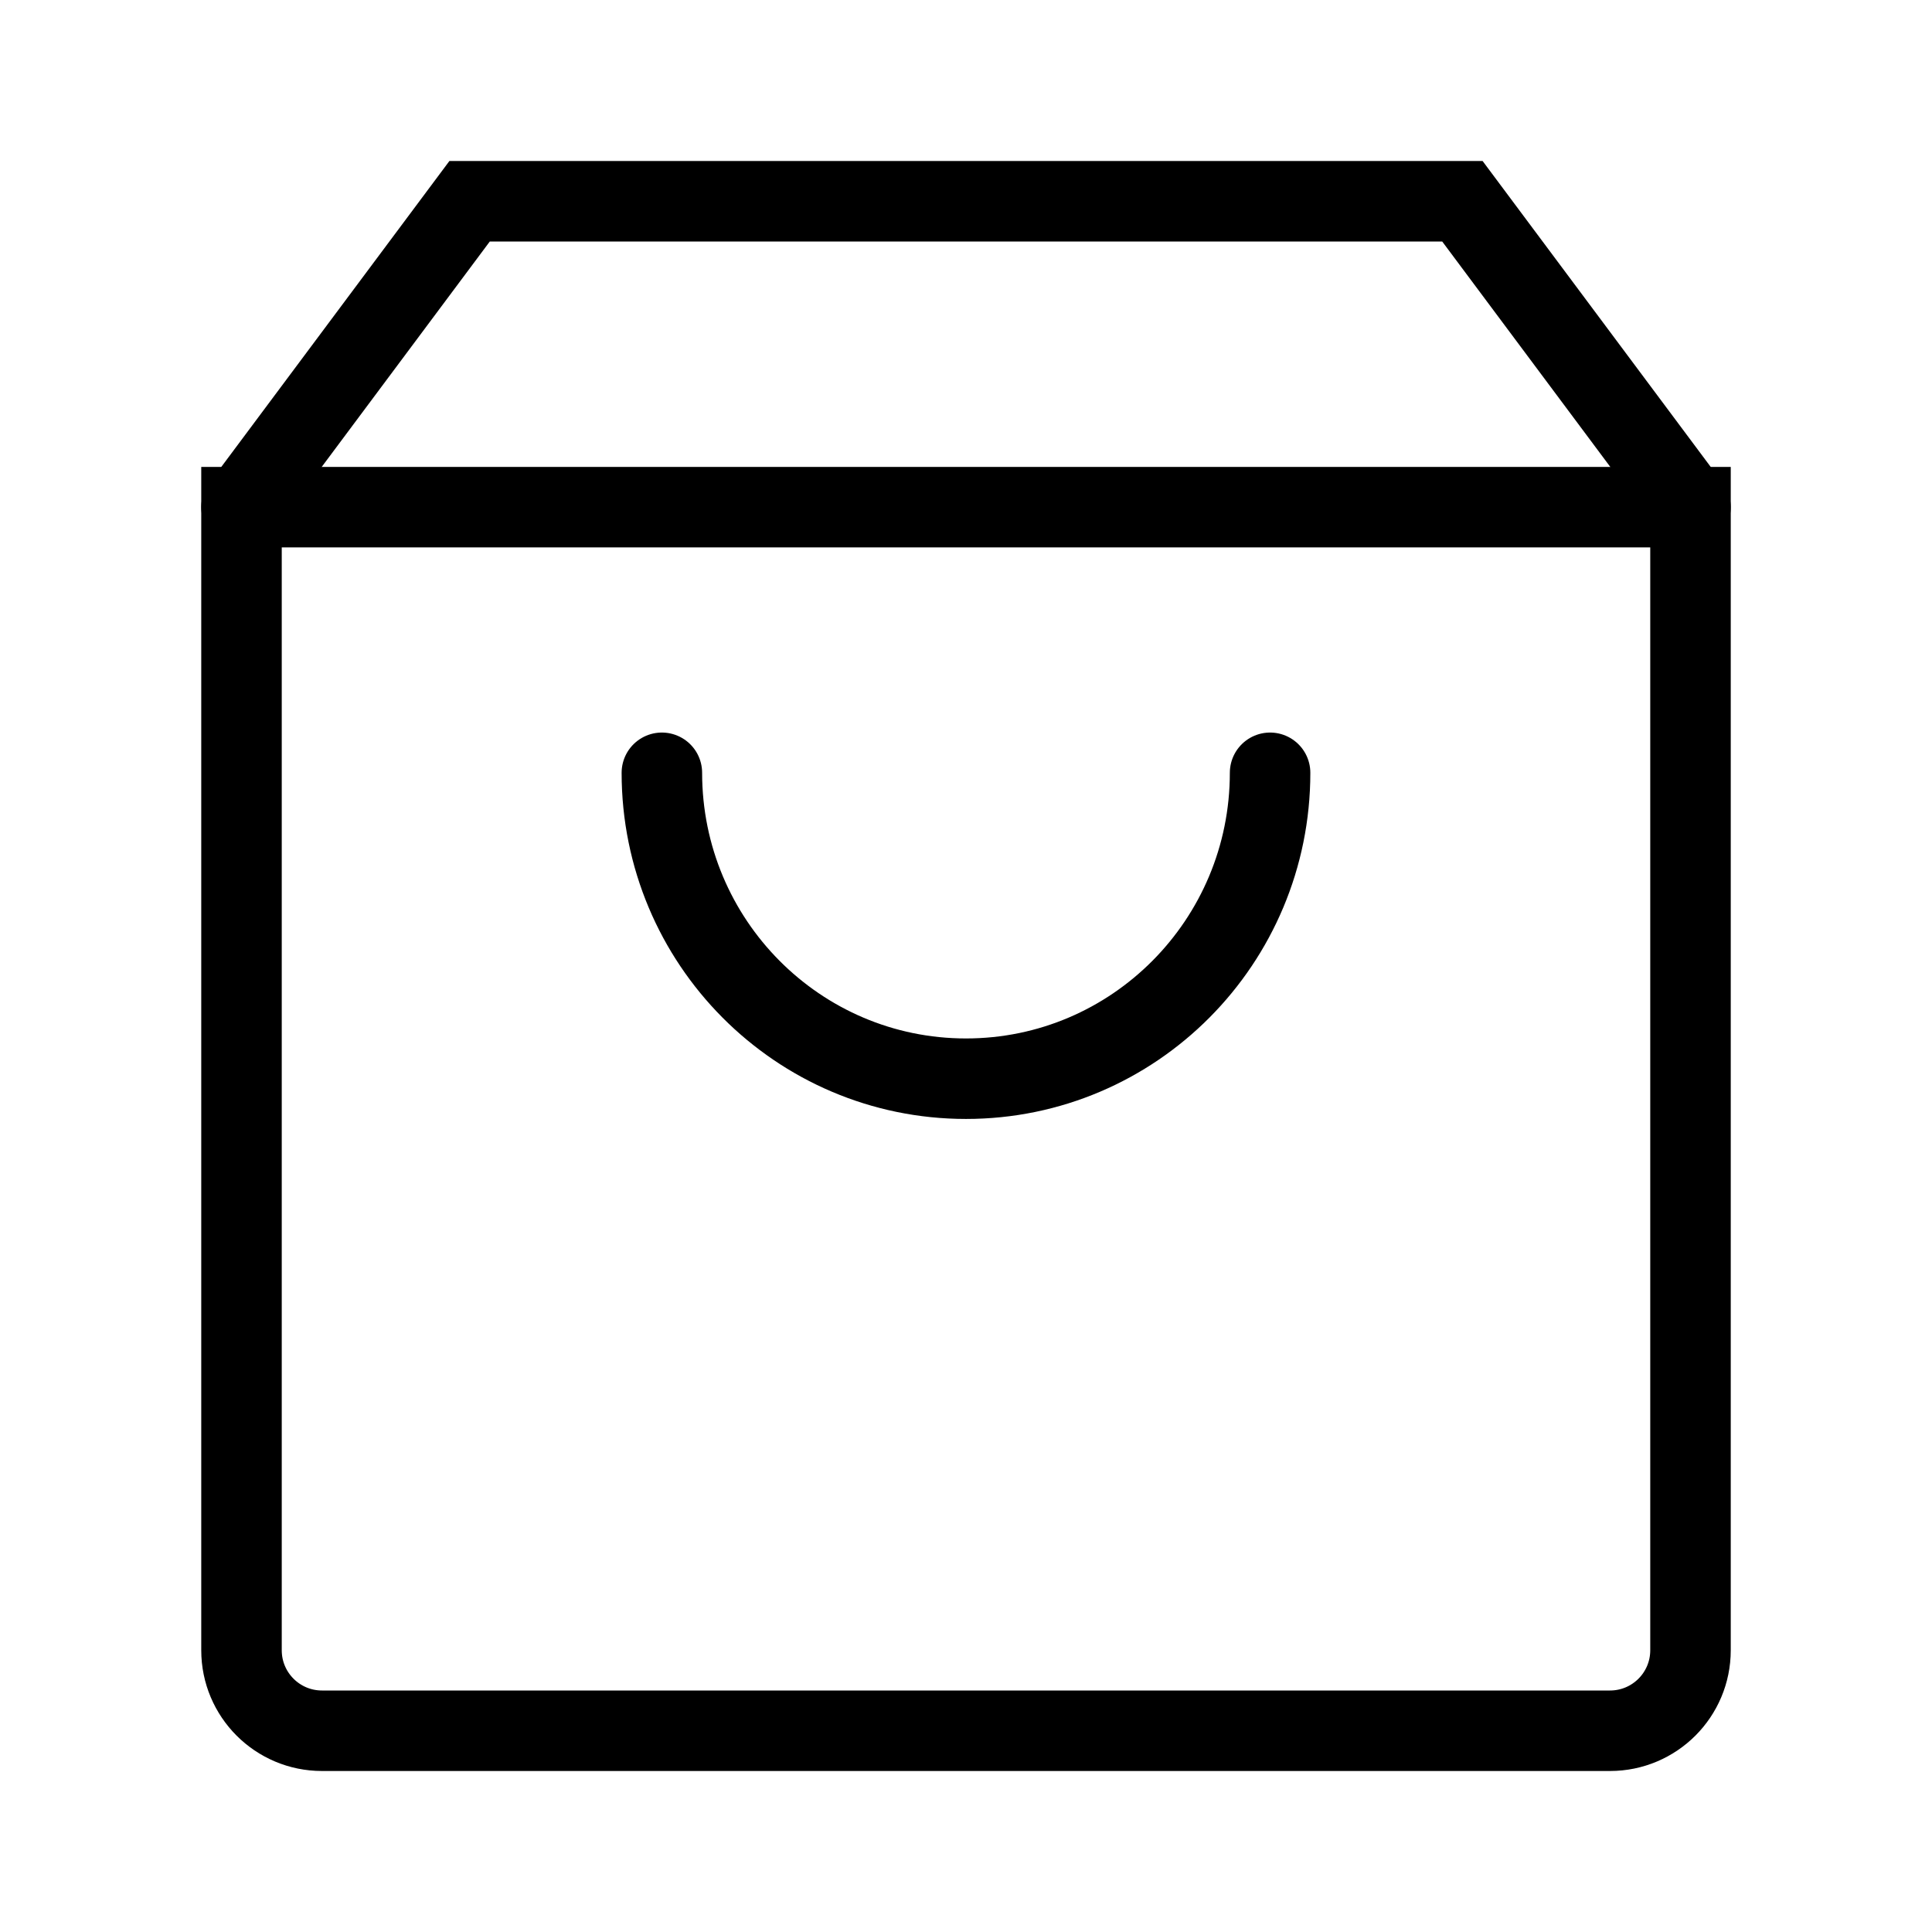
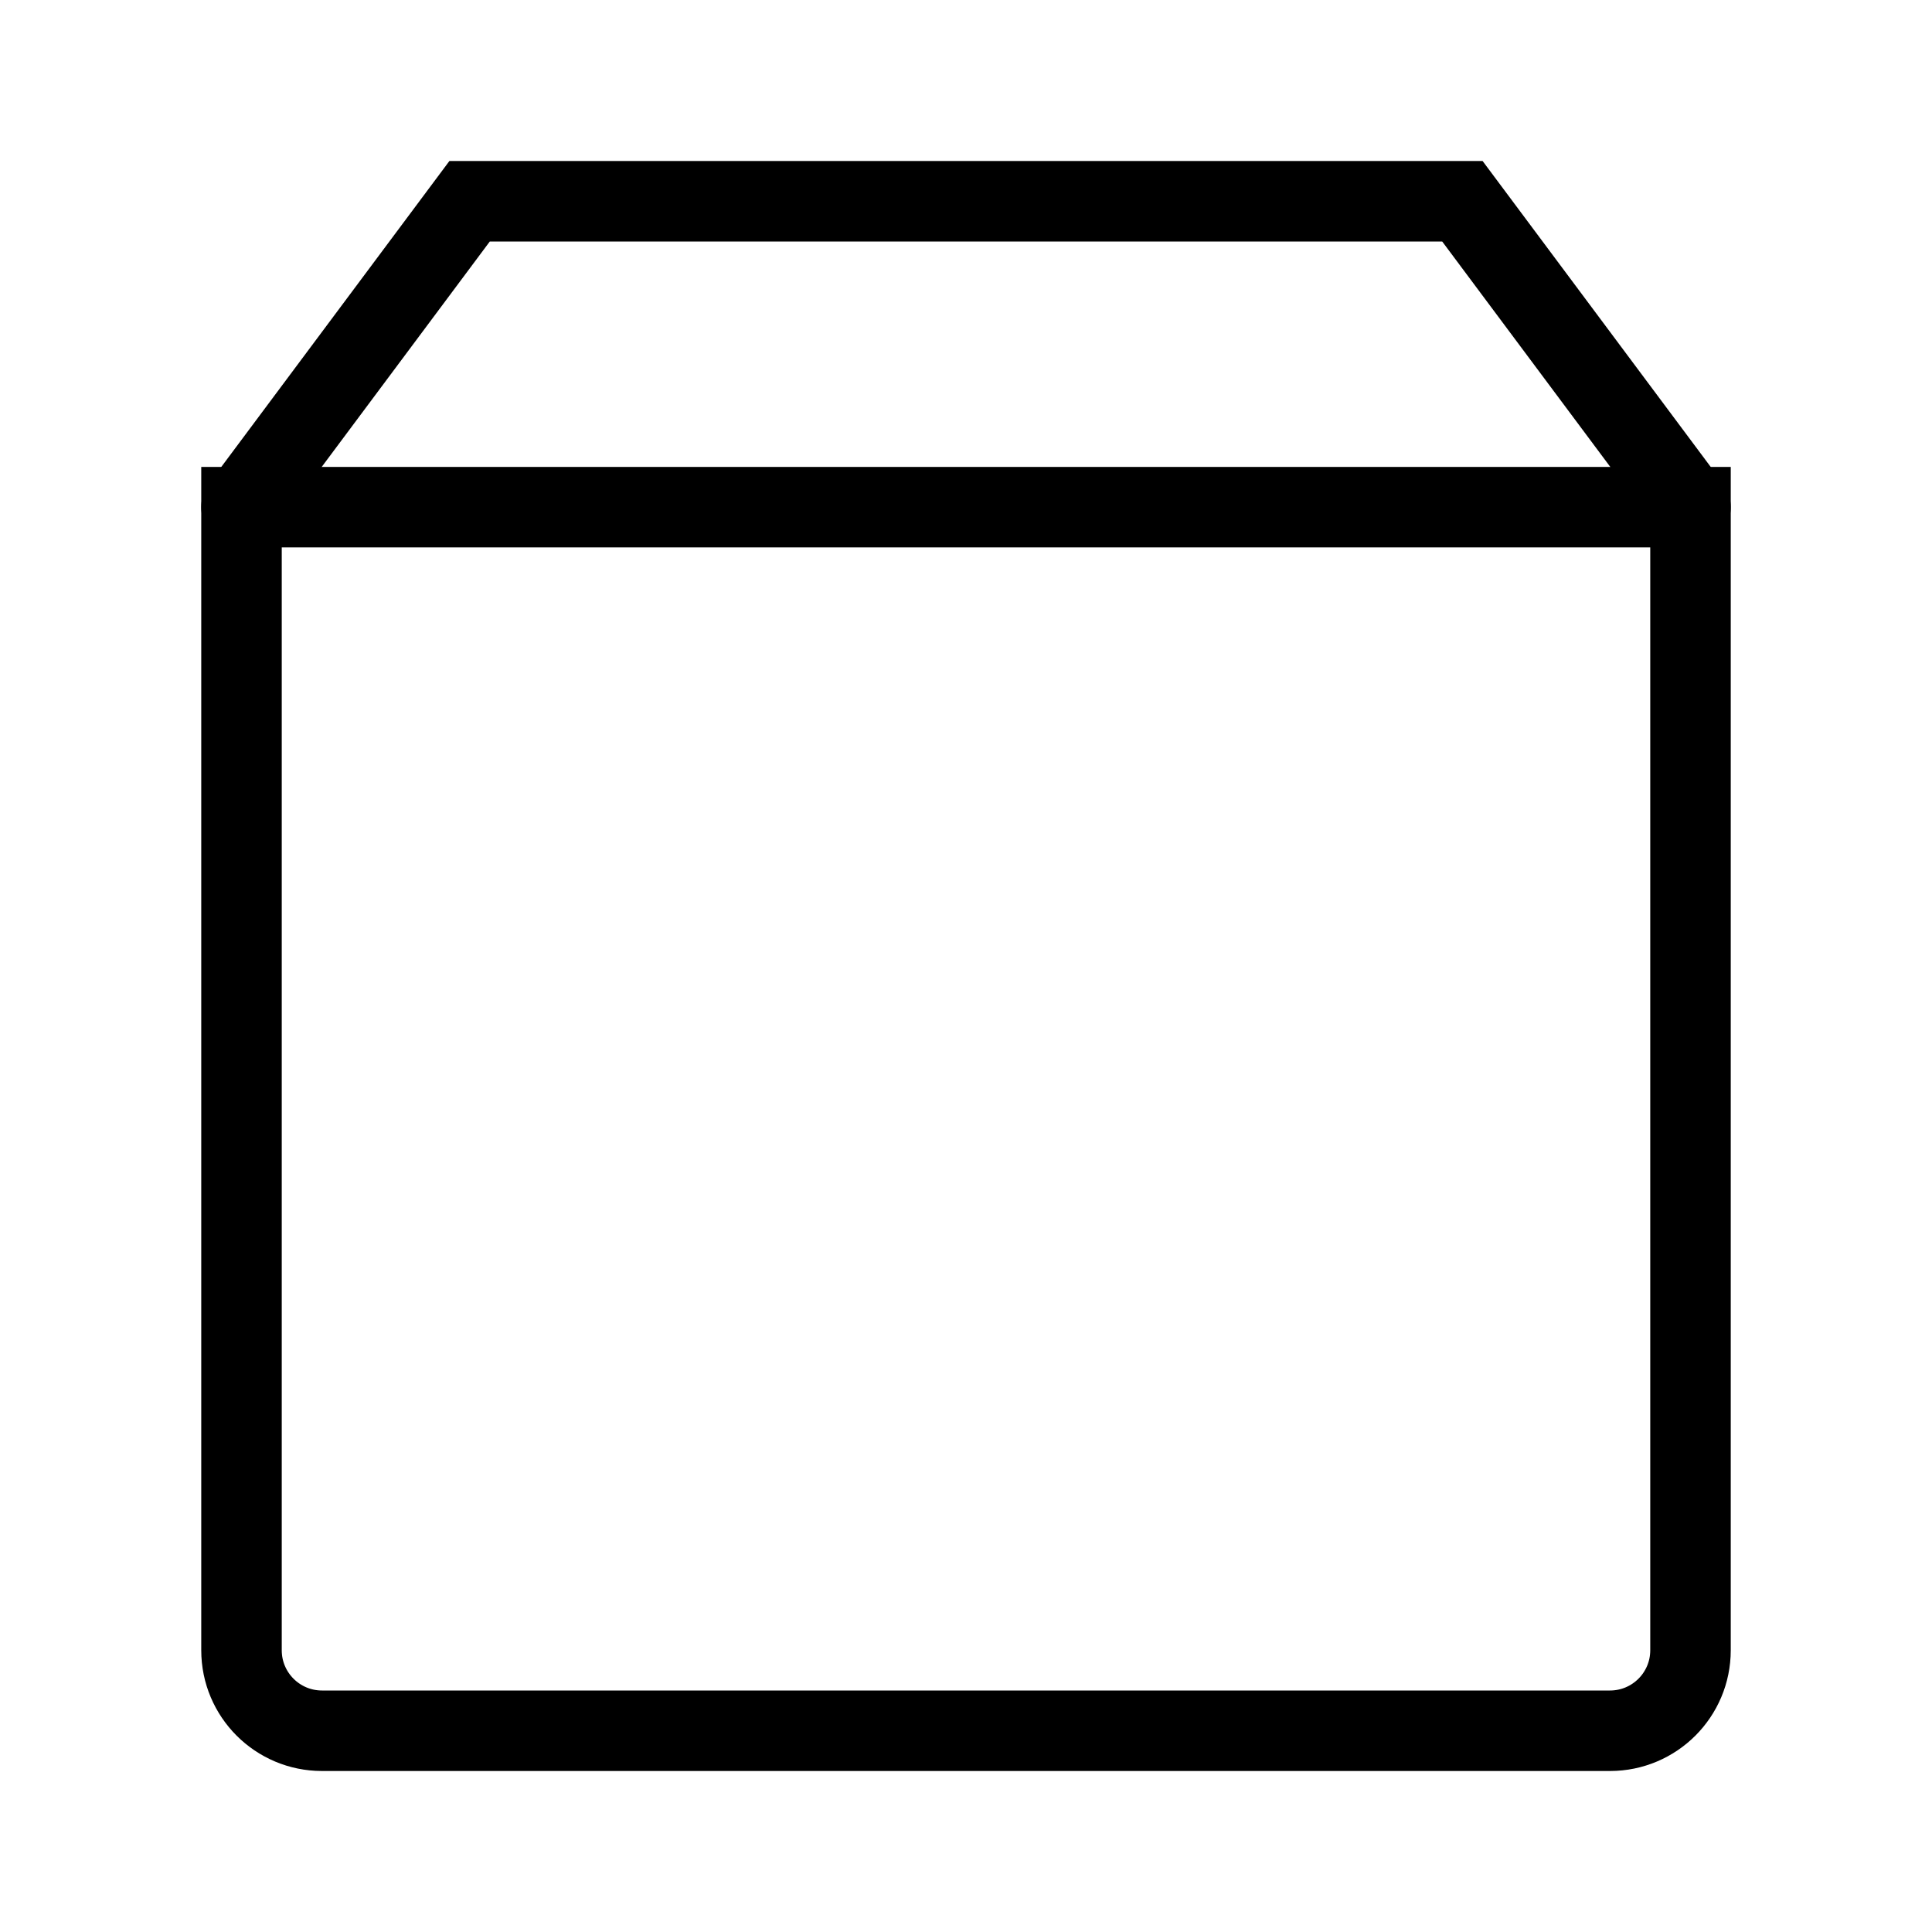
<svg xmlns="http://www.w3.org/2000/svg" width="24" height="24" viewBox="0 0 48 48" fill="none">
  <path d="M6 12.6V41C6 42.105 6.895 43 8 43H40C41.105 43 42 42.105 42 41V12.6H6Z" fill="none" stroke="#000" stroke-width="2" stroke-linejoin="miter" />
  <path d="M42 12.6L36.333 5H11.667L6 12.6V12.6" stroke="#000" stroke-width="2" stroke-linecap="round" stroke-linejoin="miter" />
-   <path d="M31.555 19.2C31.555 23.398 28.173 26.8 24 26.8C19.827 26.8 16.444 23.398 16.444 19.2" stroke="#000" stroke-width="2" stroke-linecap="round" stroke-linejoin="miter" />
</svg>